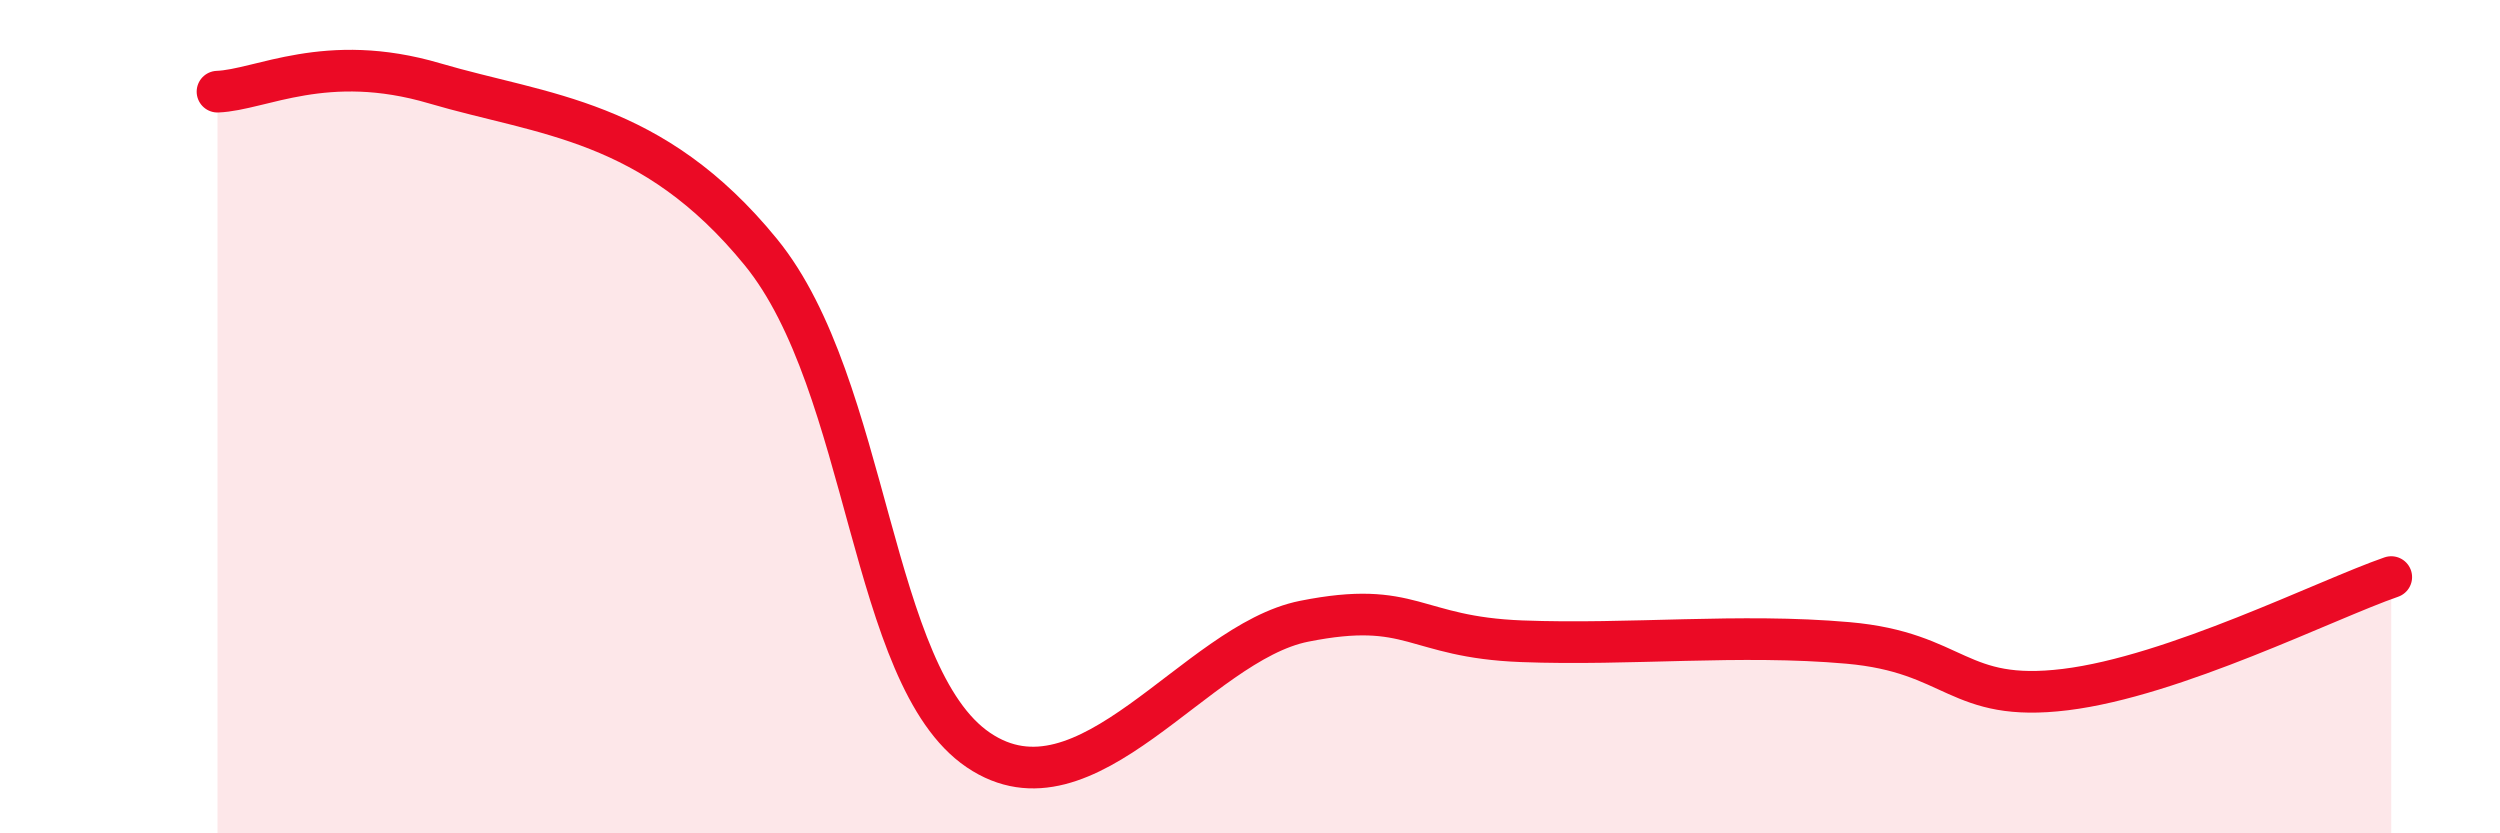
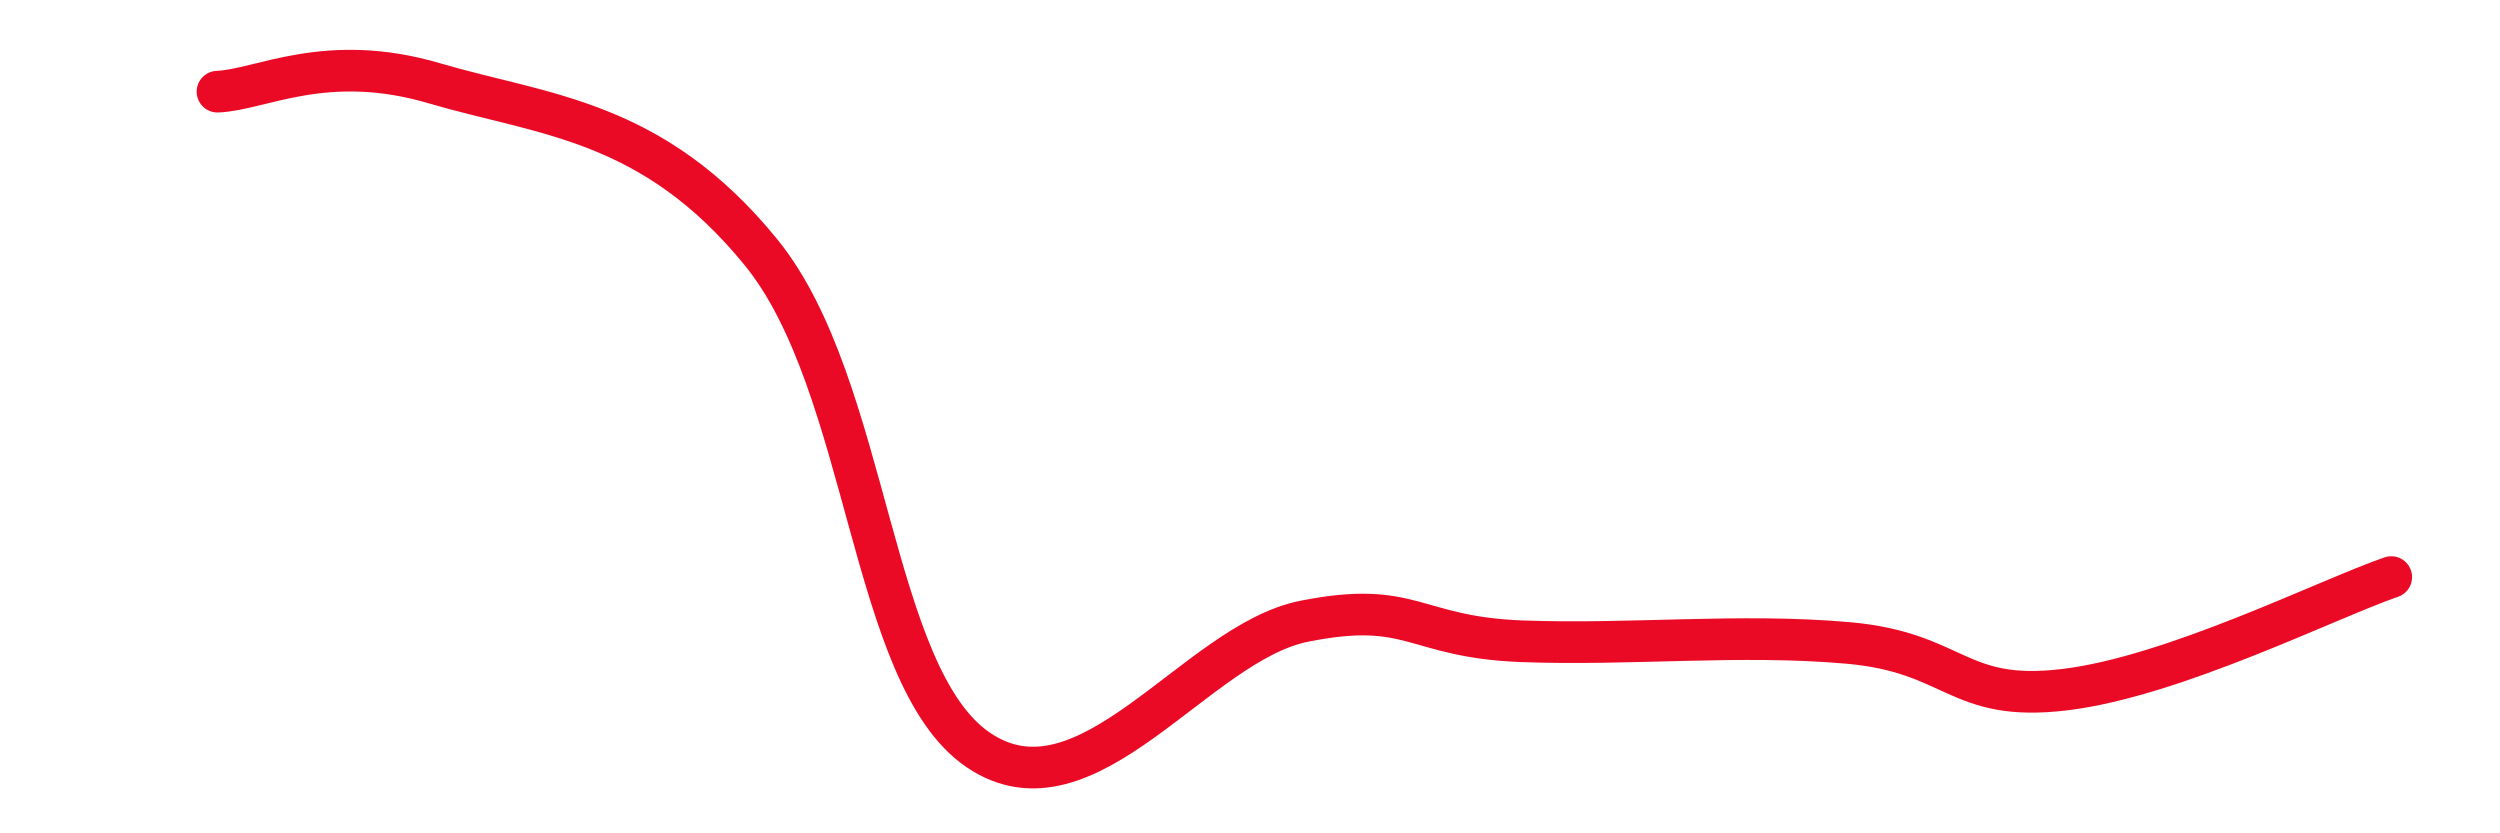
<svg xmlns="http://www.w3.org/2000/svg" width="60" height="20" viewBox="0 0 60 20">
-   <path d="M 5.22,2.2 C 6.26,2.16 7.82,1.23 10.43,2 C 13.04,2.77 15.65,2.85 18.26,6.05 C 20.87,9.25 20.87,16.23 23.48,18 C 26.09,19.77 28.69,15.43 31.3,14.91 C 33.91,14.39 33.91,15.29 36.52,15.39 C 39.13,15.49 41.74,15.2 44.35,15.43 C 46.96,15.66 46.96,16.87 49.57,16.55 C 52.18,16.23 55.83,14.39 57.39,13.85L57.39 20L5.22 20Z" fill="#EB0A25" opacity="0.1" stroke-linecap="round" stroke-linejoin="round" />
  <path d="M 5.22,2.2 C 6.26,2.16 7.82,1.23 10.43,2 C 13.04,2.77 15.65,2.85 18.26,6.05 C 20.87,9.25 20.87,16.23 23.48,18 C 26.09,19.77 28.69,15.43 31.3,14.91 C 33.91,14.39 33.91,15.29 36.52,15.39 C 39.13,15.49 41.74,15.2 44.35,15.43 C 46.96,15.66 46.96,16.87 49.57,16.55 C 52.18,16.23 55.83,14.39 57.39,13.85" stroke="#EB0A25" stroke-width="1" fill="none" stroke-linecap="round" stroke-linejoin="round" />
</svg>